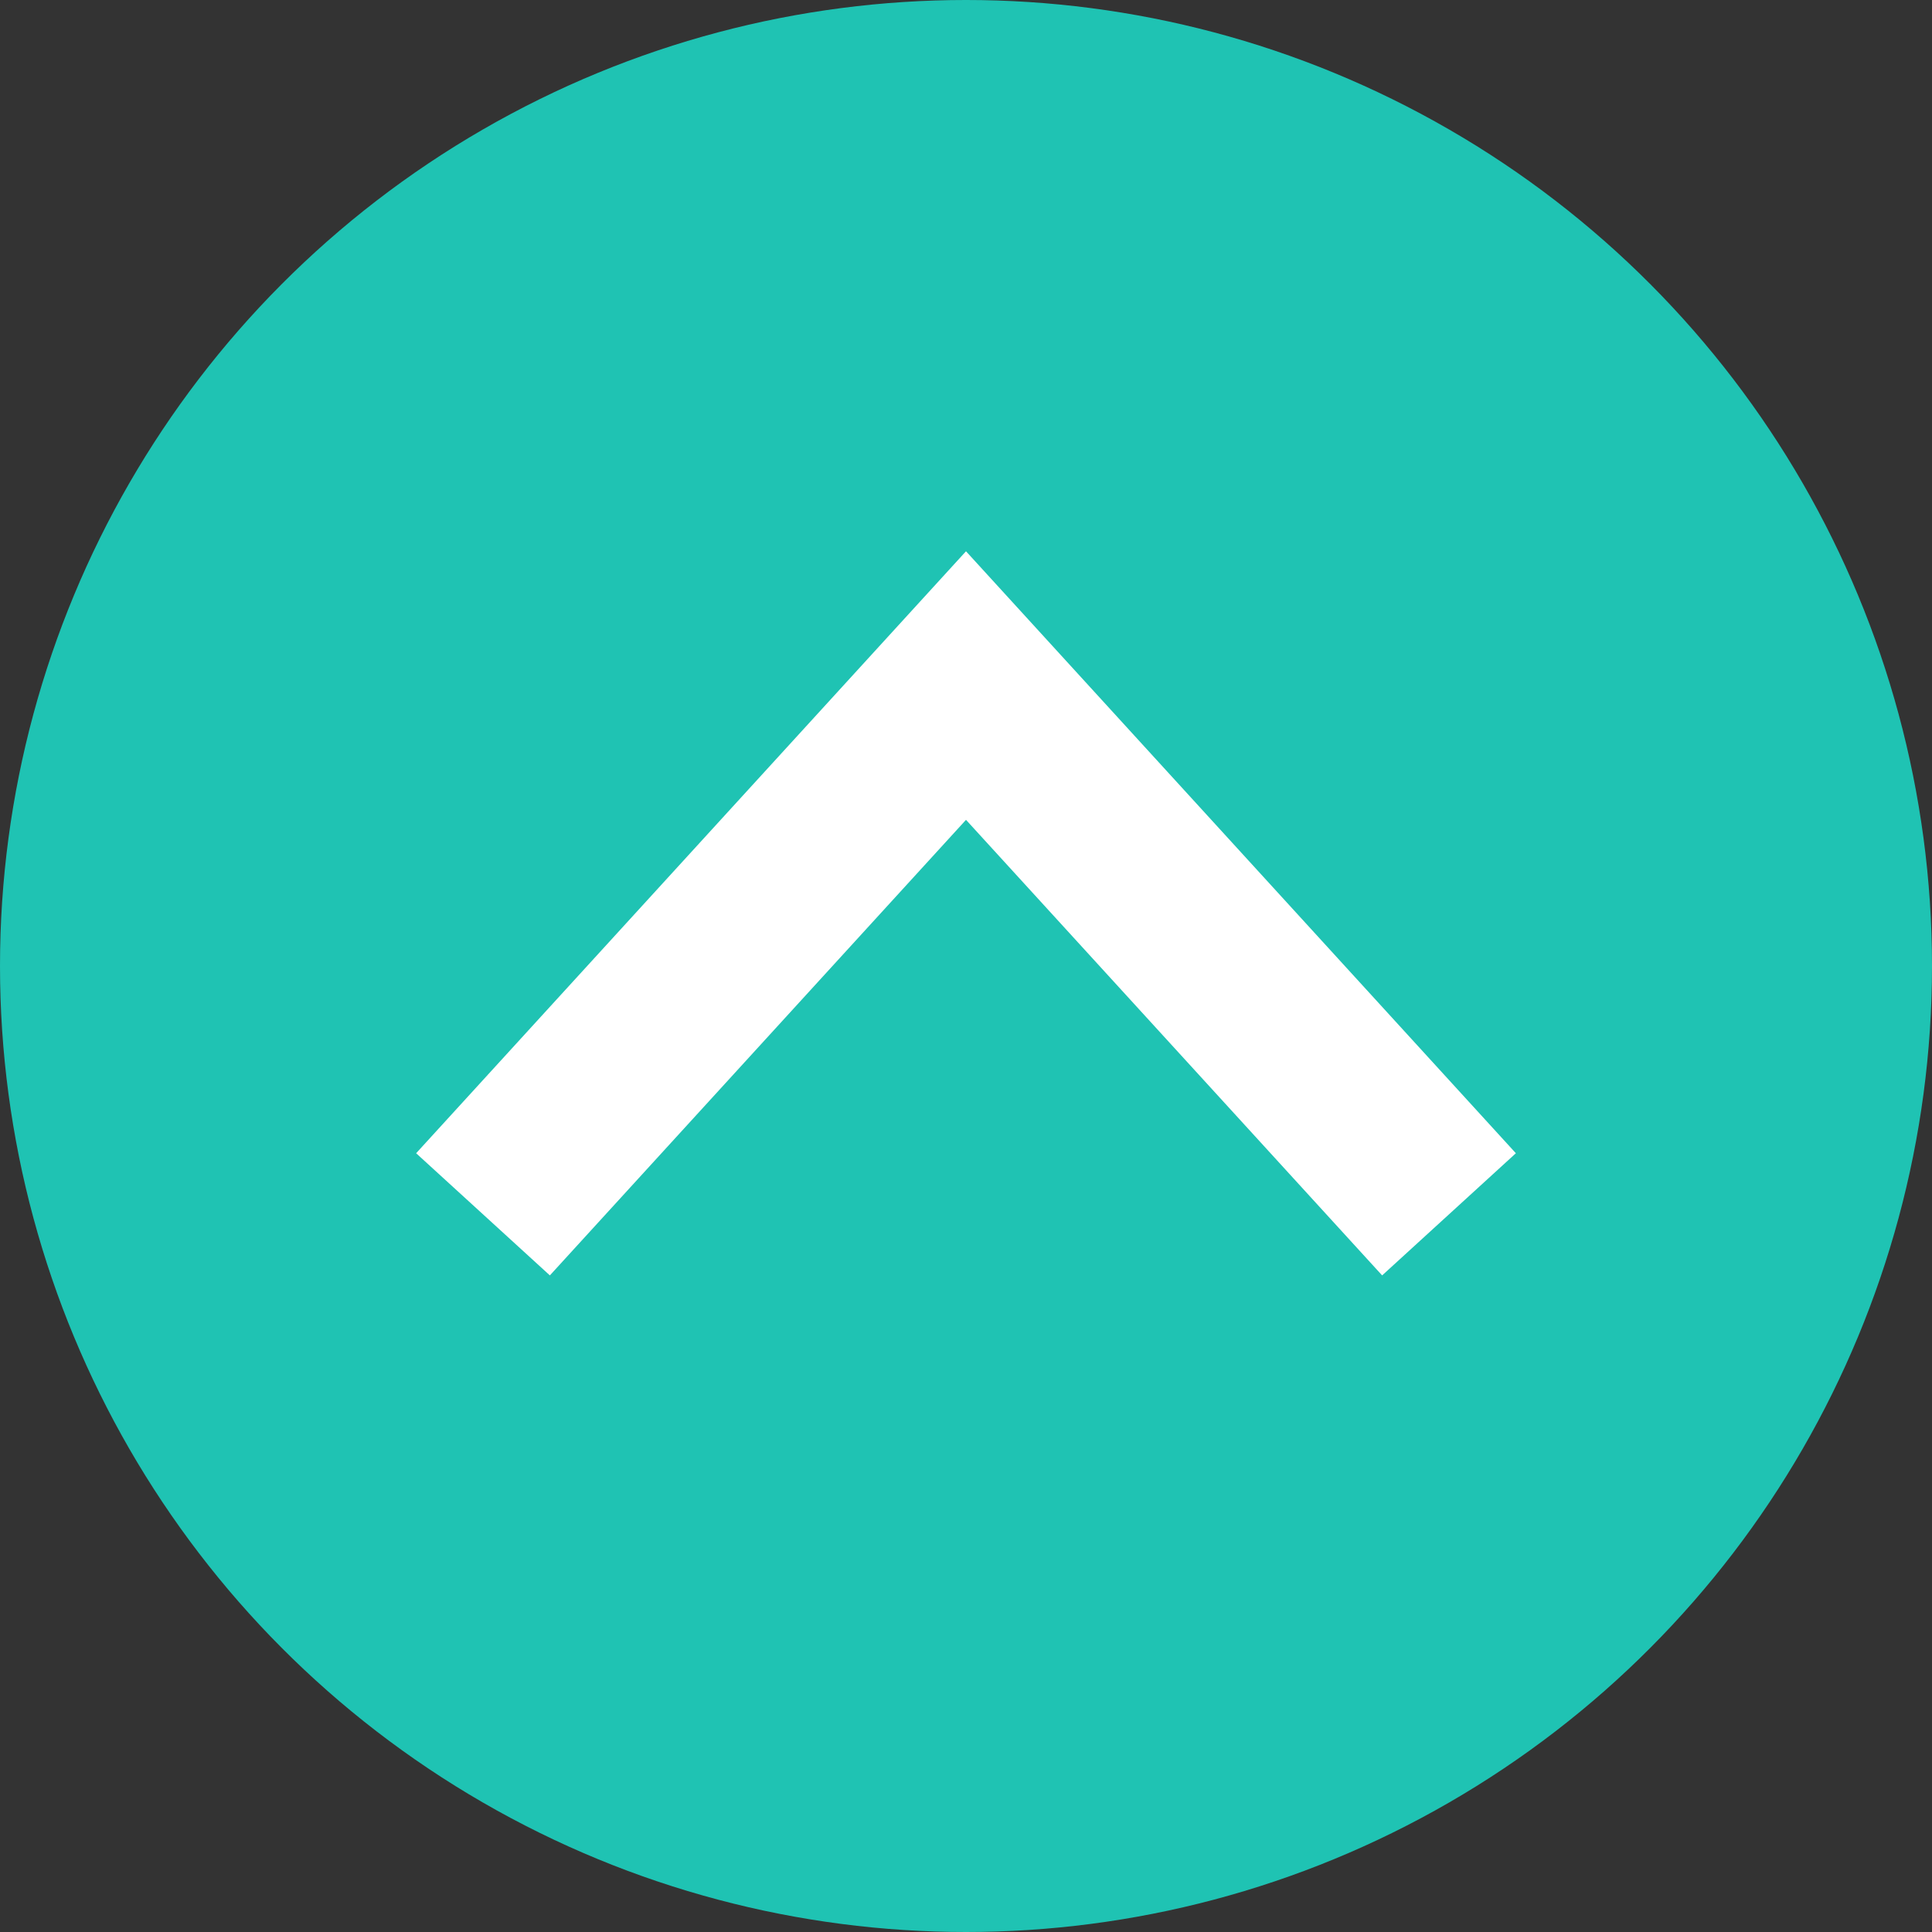
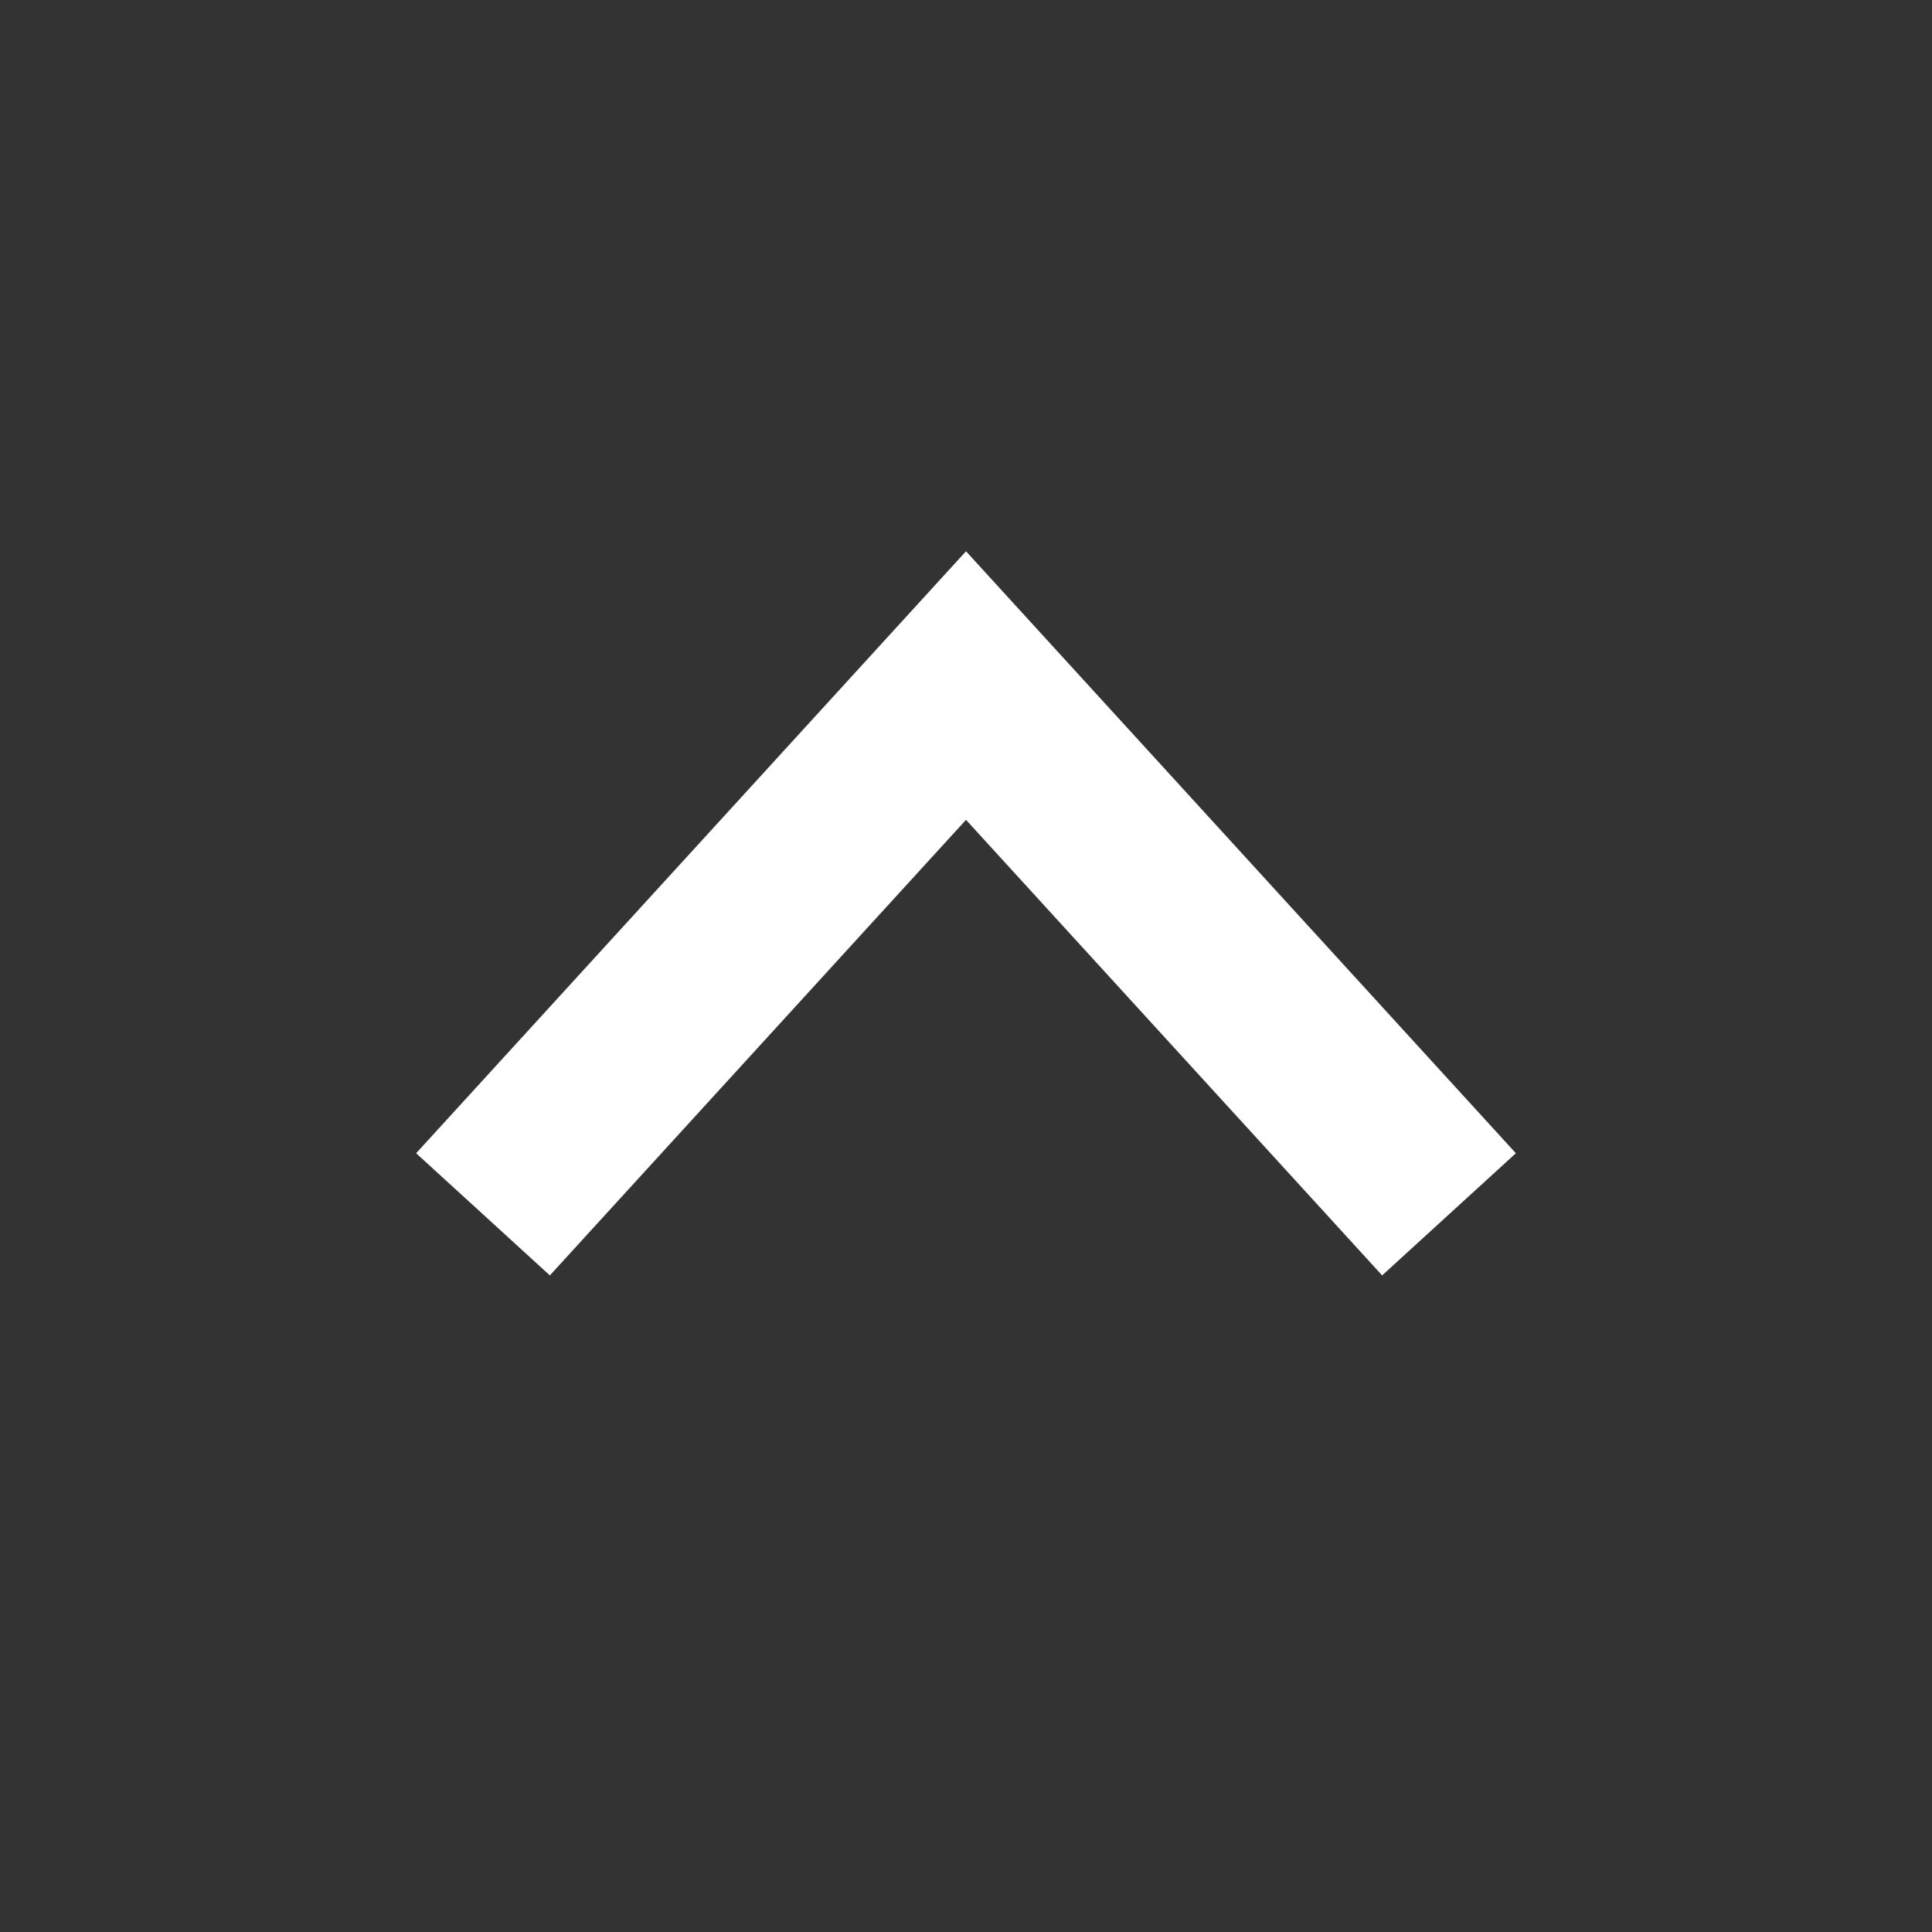
<svg xmlns="http://www.w3.org/2000/svg" width="32" height="32" viewBox="0 0 32 32">
  <rect x="0" y="0" width="32" height="32" fill="#333333" stroke="none" />
  <g id="Group_1787" data-name="Group 1787" transform="translate(-248 -4336)">
    <g id="Group_1786" data-name="Group 1786">
-       <circle id="Ellipse_18" data-name="Ellipse 18" cx="16" cy="16" r="16" transform="translate(248 4336)" fill="#1fc3b3" />
-     </g>
+       </g>
    <path id="Path_203" data-name="Path 203" d="M-6730-6270.887l8-8.758,8,8.758" transform="translate(6986 10627)" fill="none" stroke="#fff" stroke-width="3" />
  </g>
</svg>